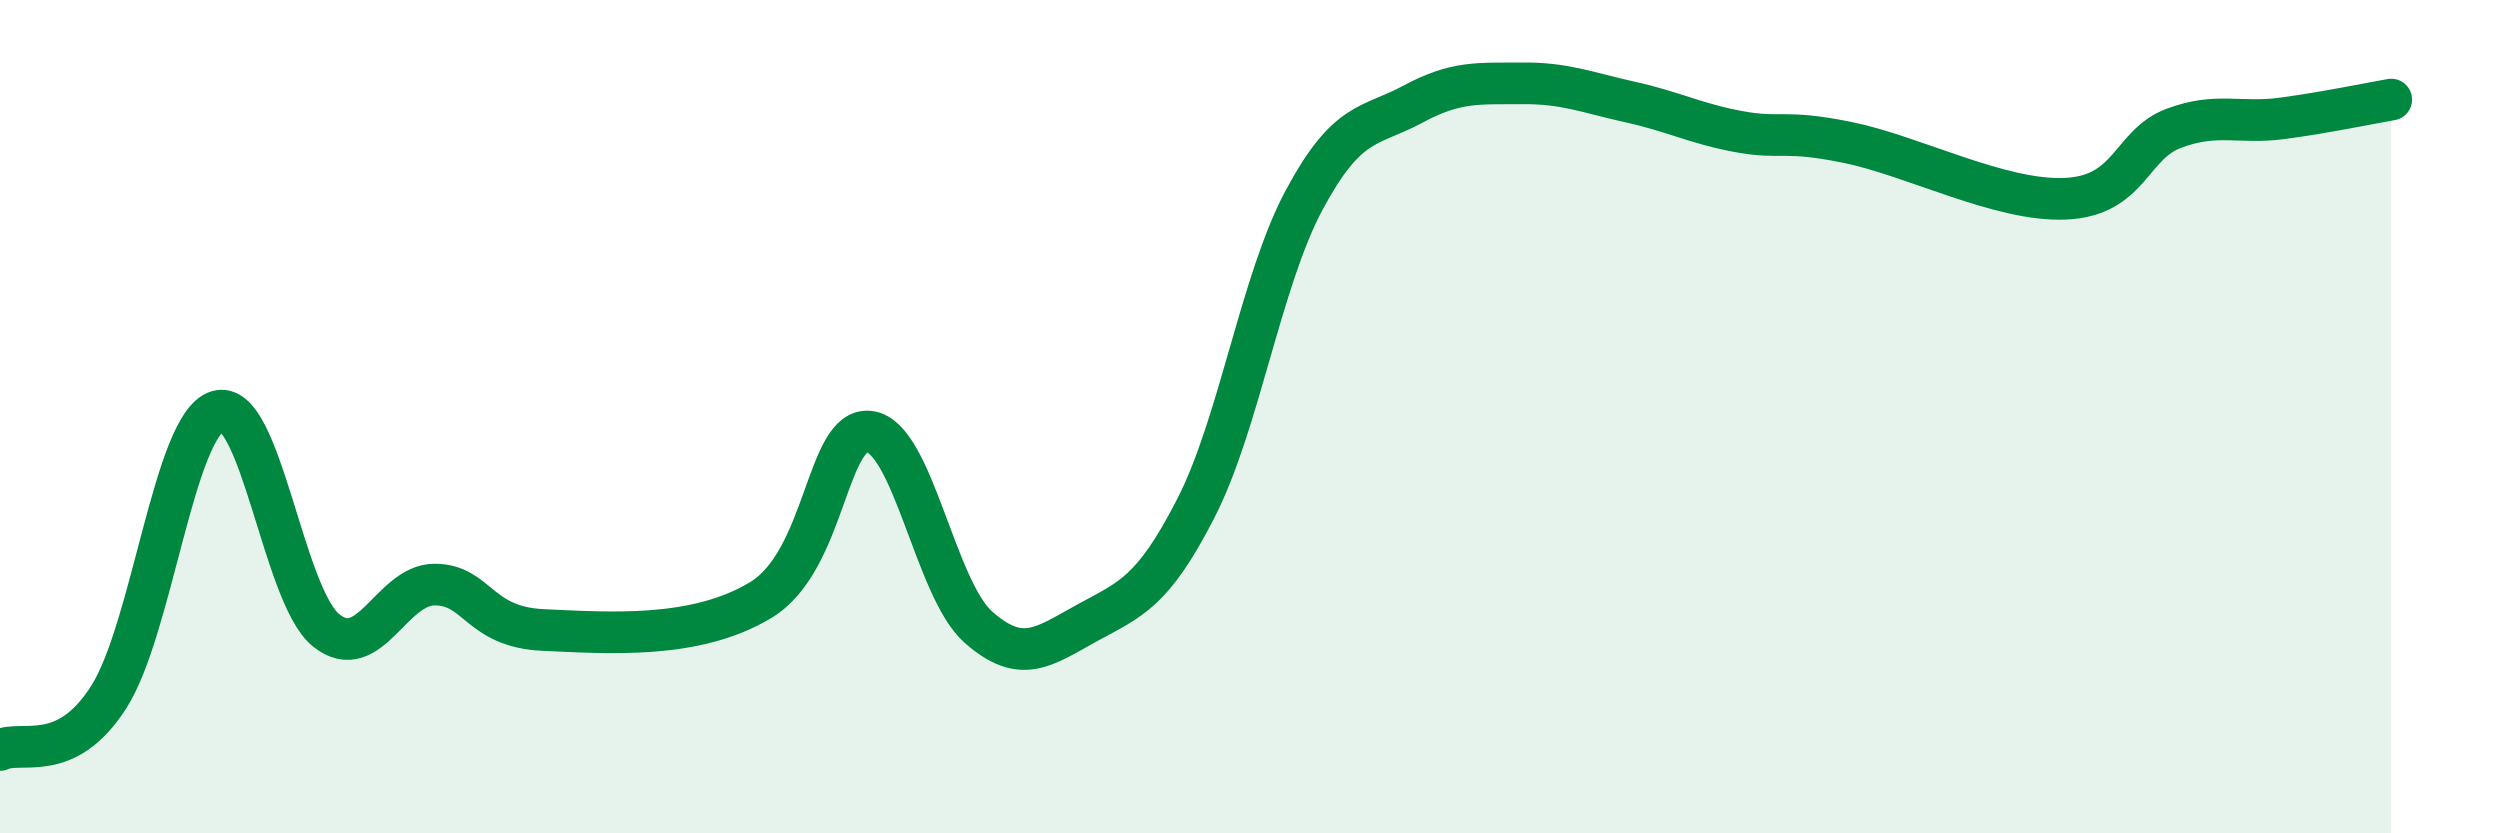
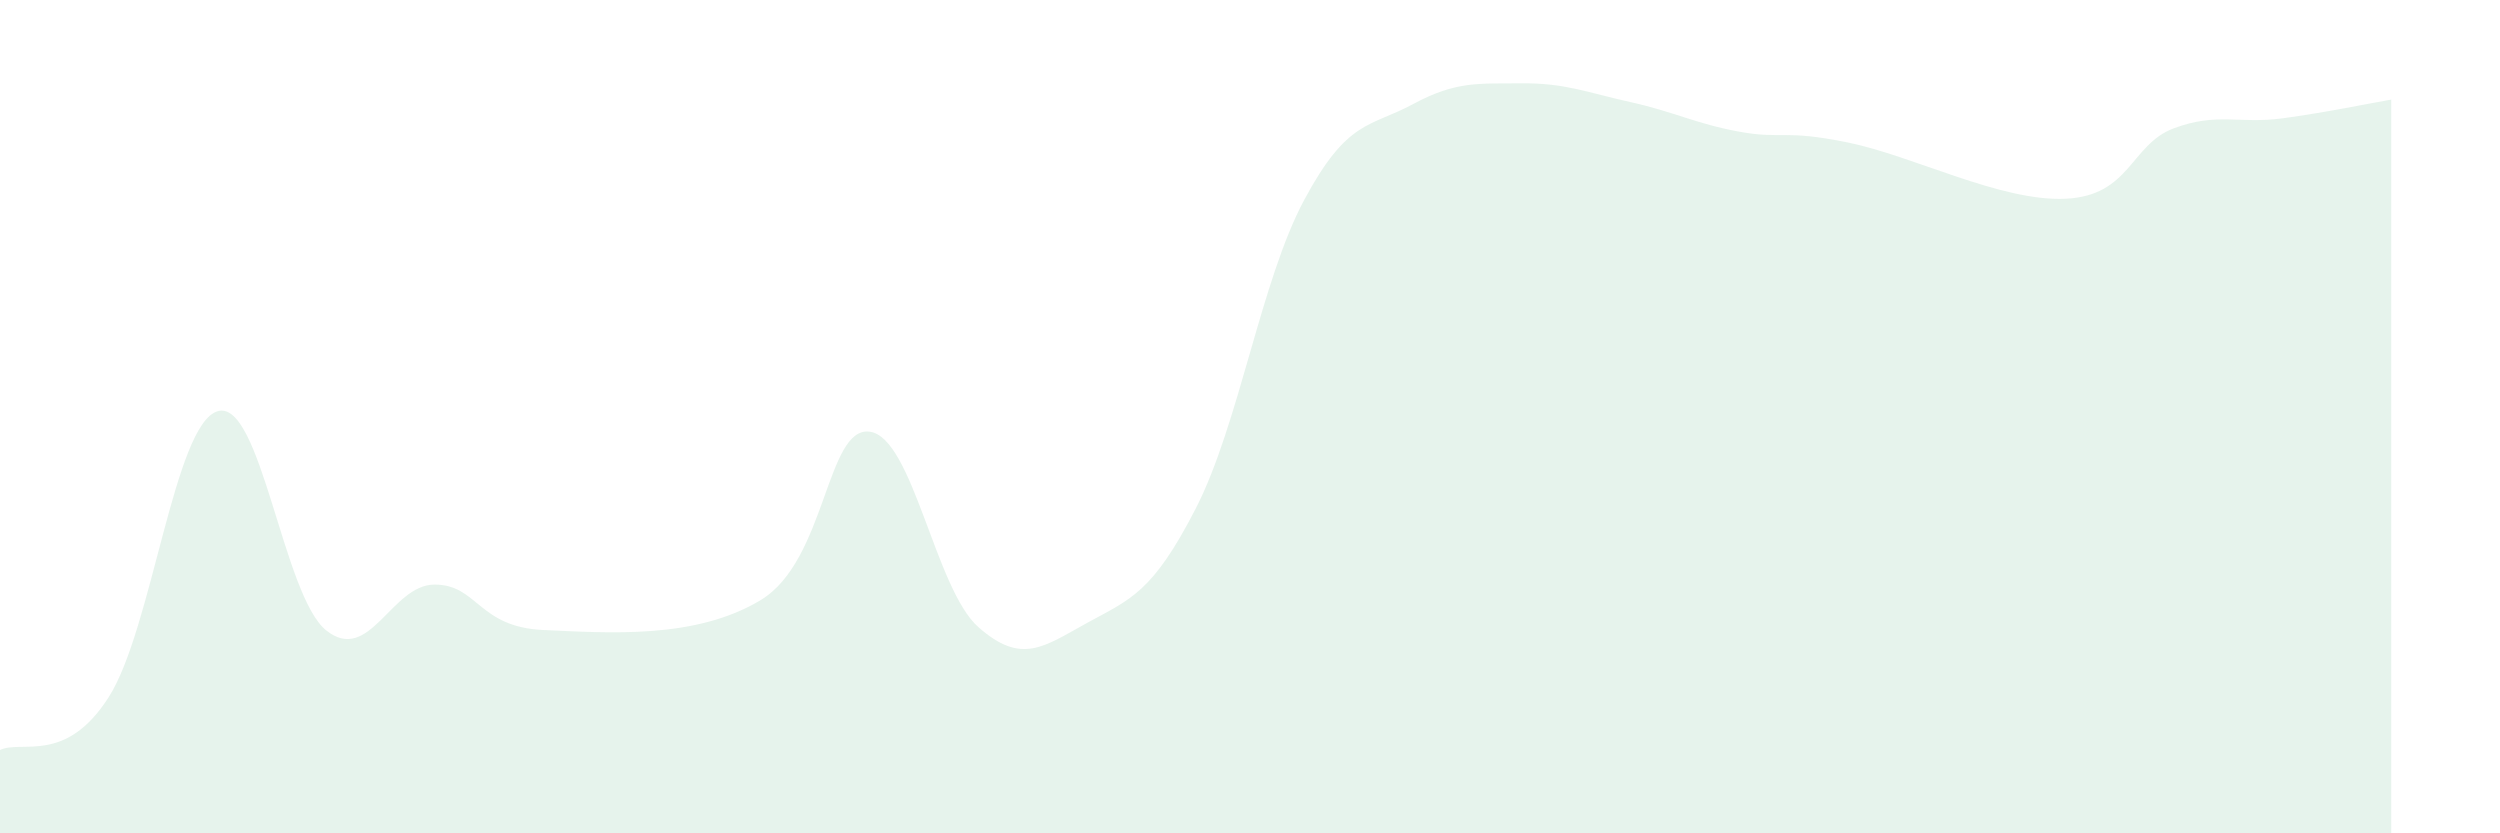
<svg xmlns="http://www.w3.org/2000/svg" width="60" height="20" viewBox="0 0 60 20">
  <path d="M 0,18 C 0.52,17.75 1.57,18.36 2.61,16.73 C 3.65,15.1 4.18,10.19 5.22,9.87 C 6.26,9.55 6.79,14.3 7.83,15.13 C 8.87,15.96 9.39,14.03 10.43,14.03 C 11.47,14.03 11.47,15.05 13.04,15.12 C 14.61,15.19 16.69,15.35 18.26,14.4 C 19.83,13.45 19.83,10.23 20.87,10.36 C 21.91,10.49 22.44,14.13 23.48,15.05 C 24.52,15.97 25.05,15.52 26.09,14.95 C 27.13,14.38 27.66,14.23 28.7,12.2 C 29.74,10.17 30.26,6.74 31.3,4.8 C 32.34,2.86 32.87,3.06 33.91,2.5 C 34.95,1.94 35.48,2.01 36.52,2 C 37.56,1.99 38.09,2.22 39.13,2.45 C 40.17,2.68 40.7,2.97 41.74,3.16 C 42.78,3.35 42.78,3.1 44.35,3.42 C 45.92,3.74 48.01,4.84 49.57,4.77 C 51.13,4.7 51.13,3.47 52.17,3.08 C 53.21,2.69 53.74,2.98 54.78,2.84 C 55.82,2.7 56.87,2.48 57.39,2.39L57.39 20L0 20Z" fill="#008740" opacity="0.1" stroke-linecap="round" stroke-linejoin="round" />
-   <path d="M 0,18 C 0.52,17.75 1.57,18.36 2.61,16.73 C 3.65,15.1 4.18,10.19 5.22,9.87 C 6.26,9.55 6.79,14.3 7.83,15.13 C 8.87,15.96 9.39,14.03 10.43,14.03 C 11.47,14.03 11.47,15.05 13.04,15.12 C 14.61,15.19 16.69,15.35 18.26,14.4 C 19.83,13.45 19.83,10.23 20.87,10.36 C 21.91,10.49 22.44,14.13 23.48,15.05 C 24.52,15.97 25.05,15.52 26.09,14.95 C 27.13,14.38 27.66,14.23 28.7,12.2 C 29.74,10.17 30.26,6.74 31.3,4.8 C 32.34,2.86 32.87,3.06 33.91,2.5 C 34.95,1.94 35.48,2.01 36.52,2 C 37.56,1.99 38.09,2.22 39.13,2.45 C 40.17,2.68 40.7,2.97 41.74,3.16 C 42.78,3.35 42.78,3.1 44.35,3.42 C 45.92,3.74 48.01,4.84 49.57,4.77 C 51.13,4.7 51.13,3.47 52.17,3.08 C 53.21,2.69 53.74,2.98 54.78,2.84 C 55.82,2.7 56.87,2.48 57.39,2.39" stroke="#008740" stroke-width="1" fill="none" stroke-linecap="round" stroke-linejoin="round" />
</svg>